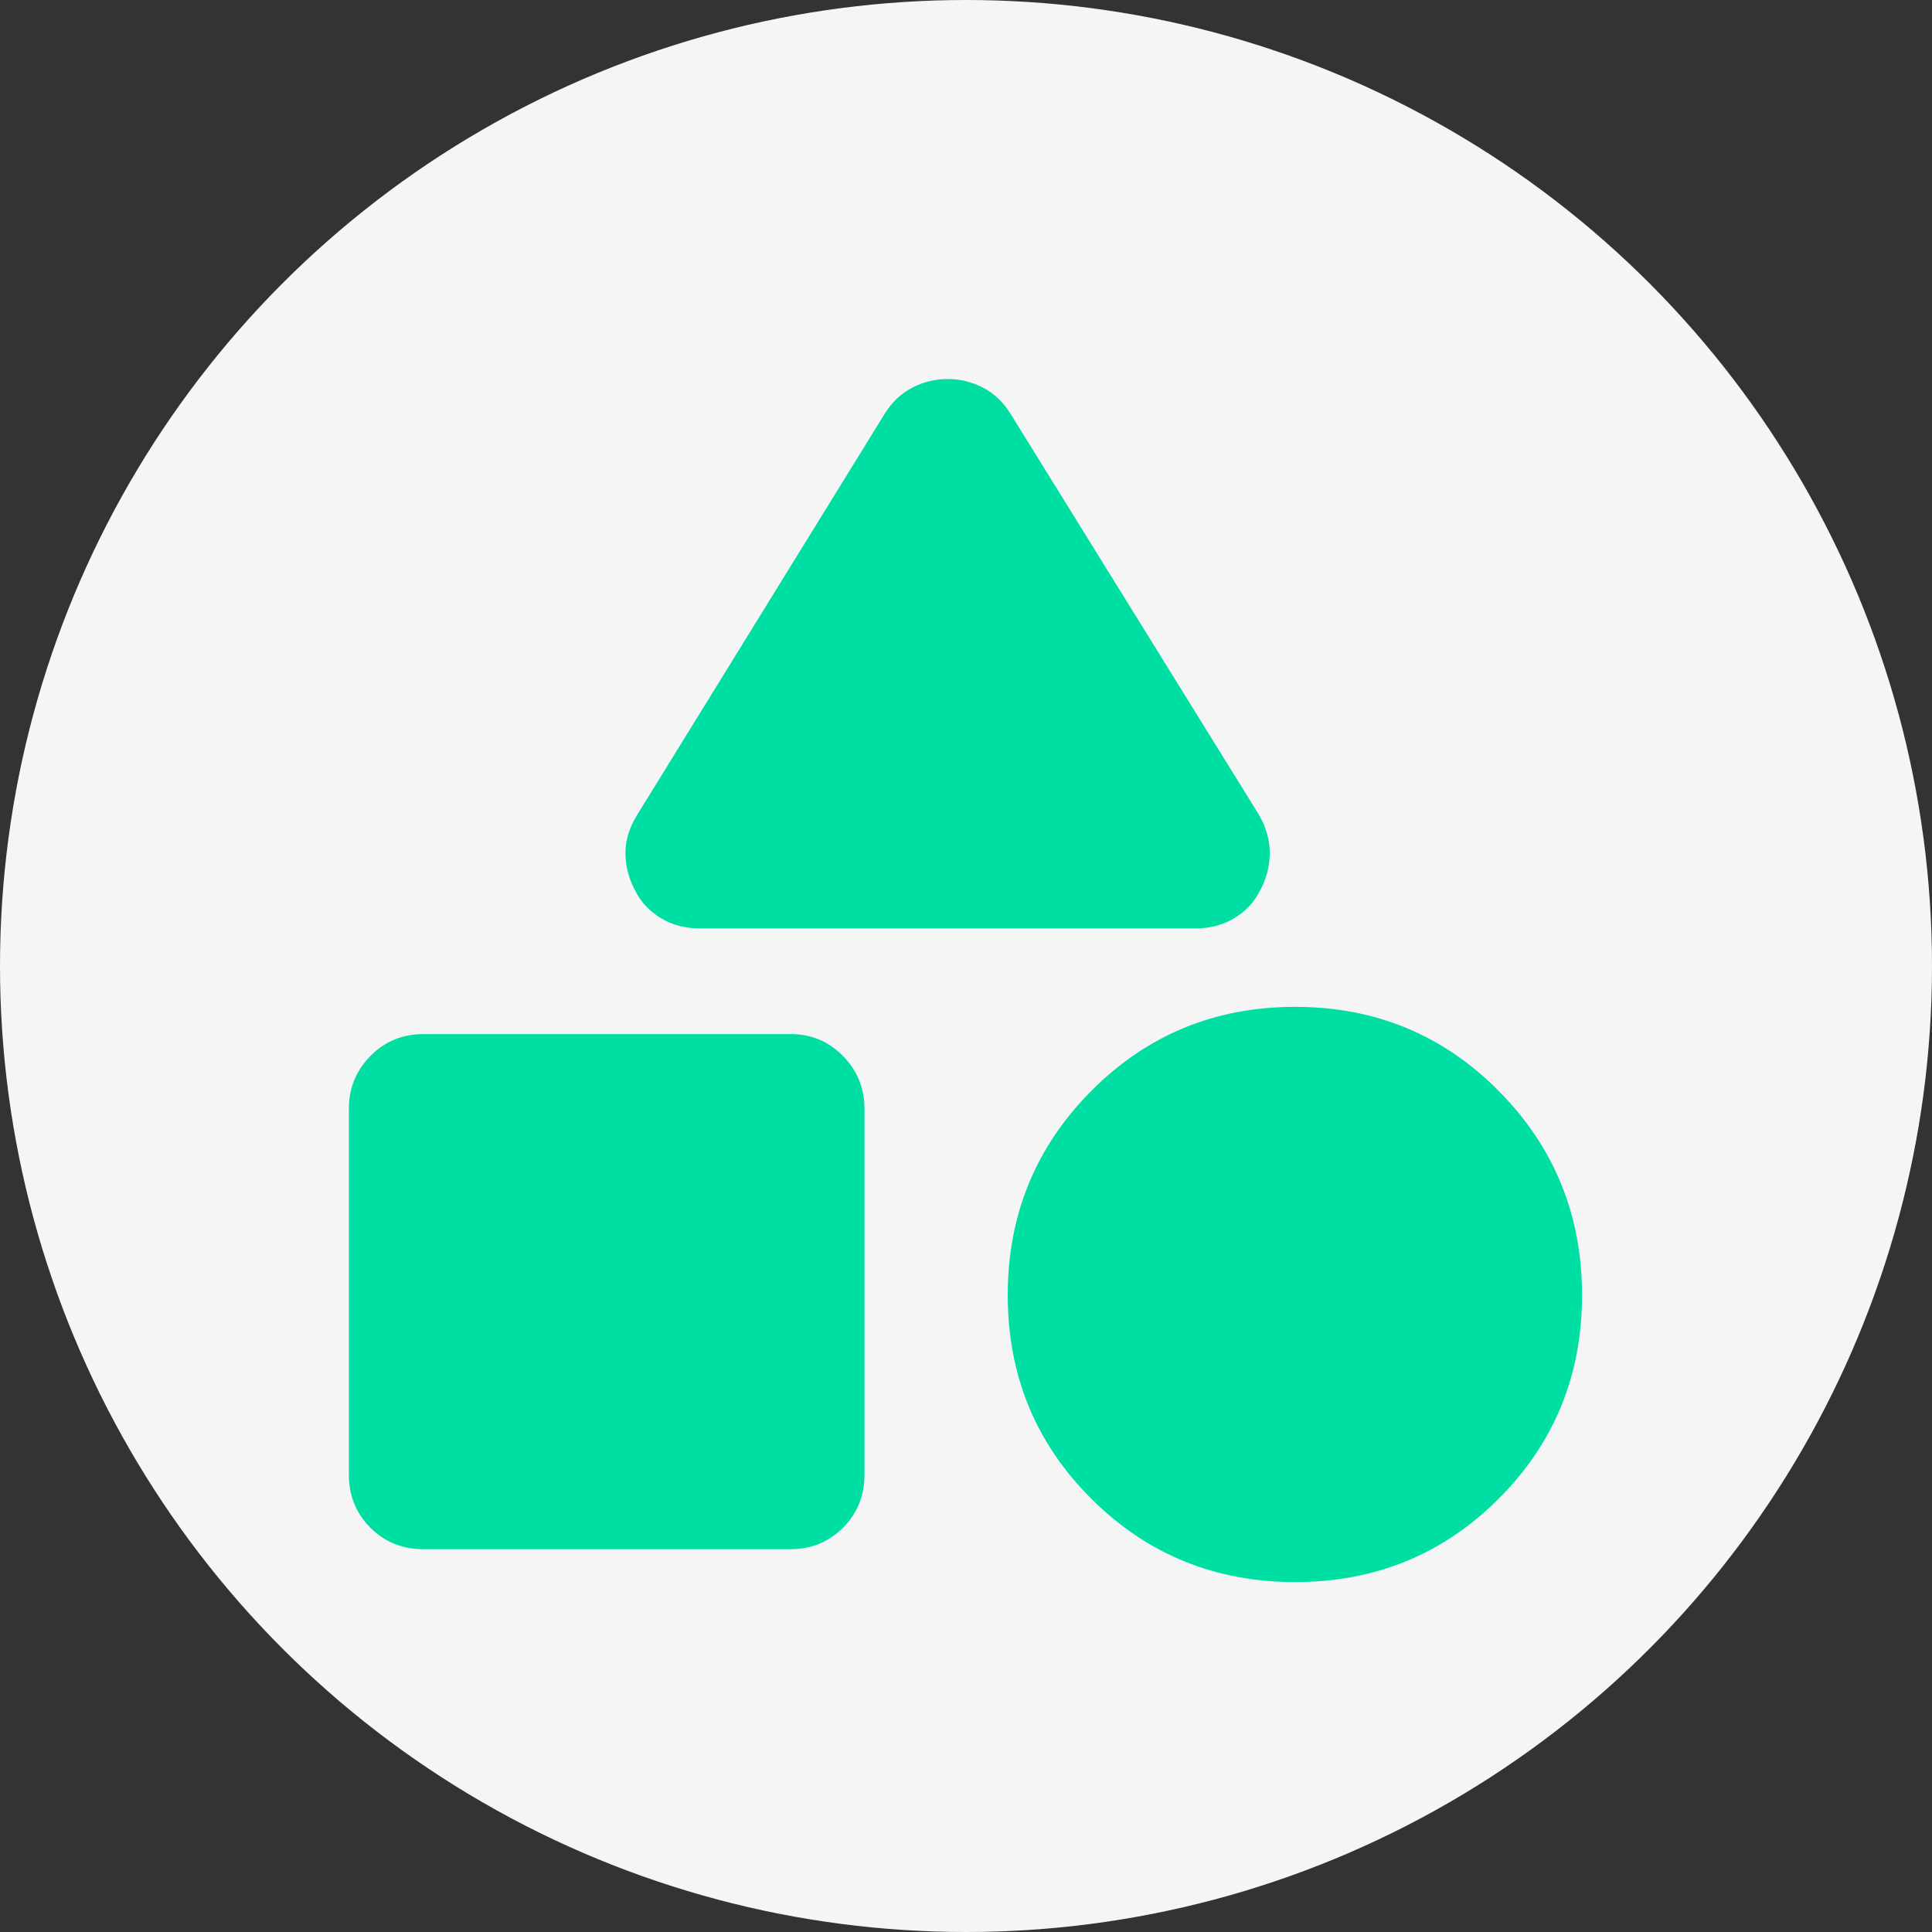
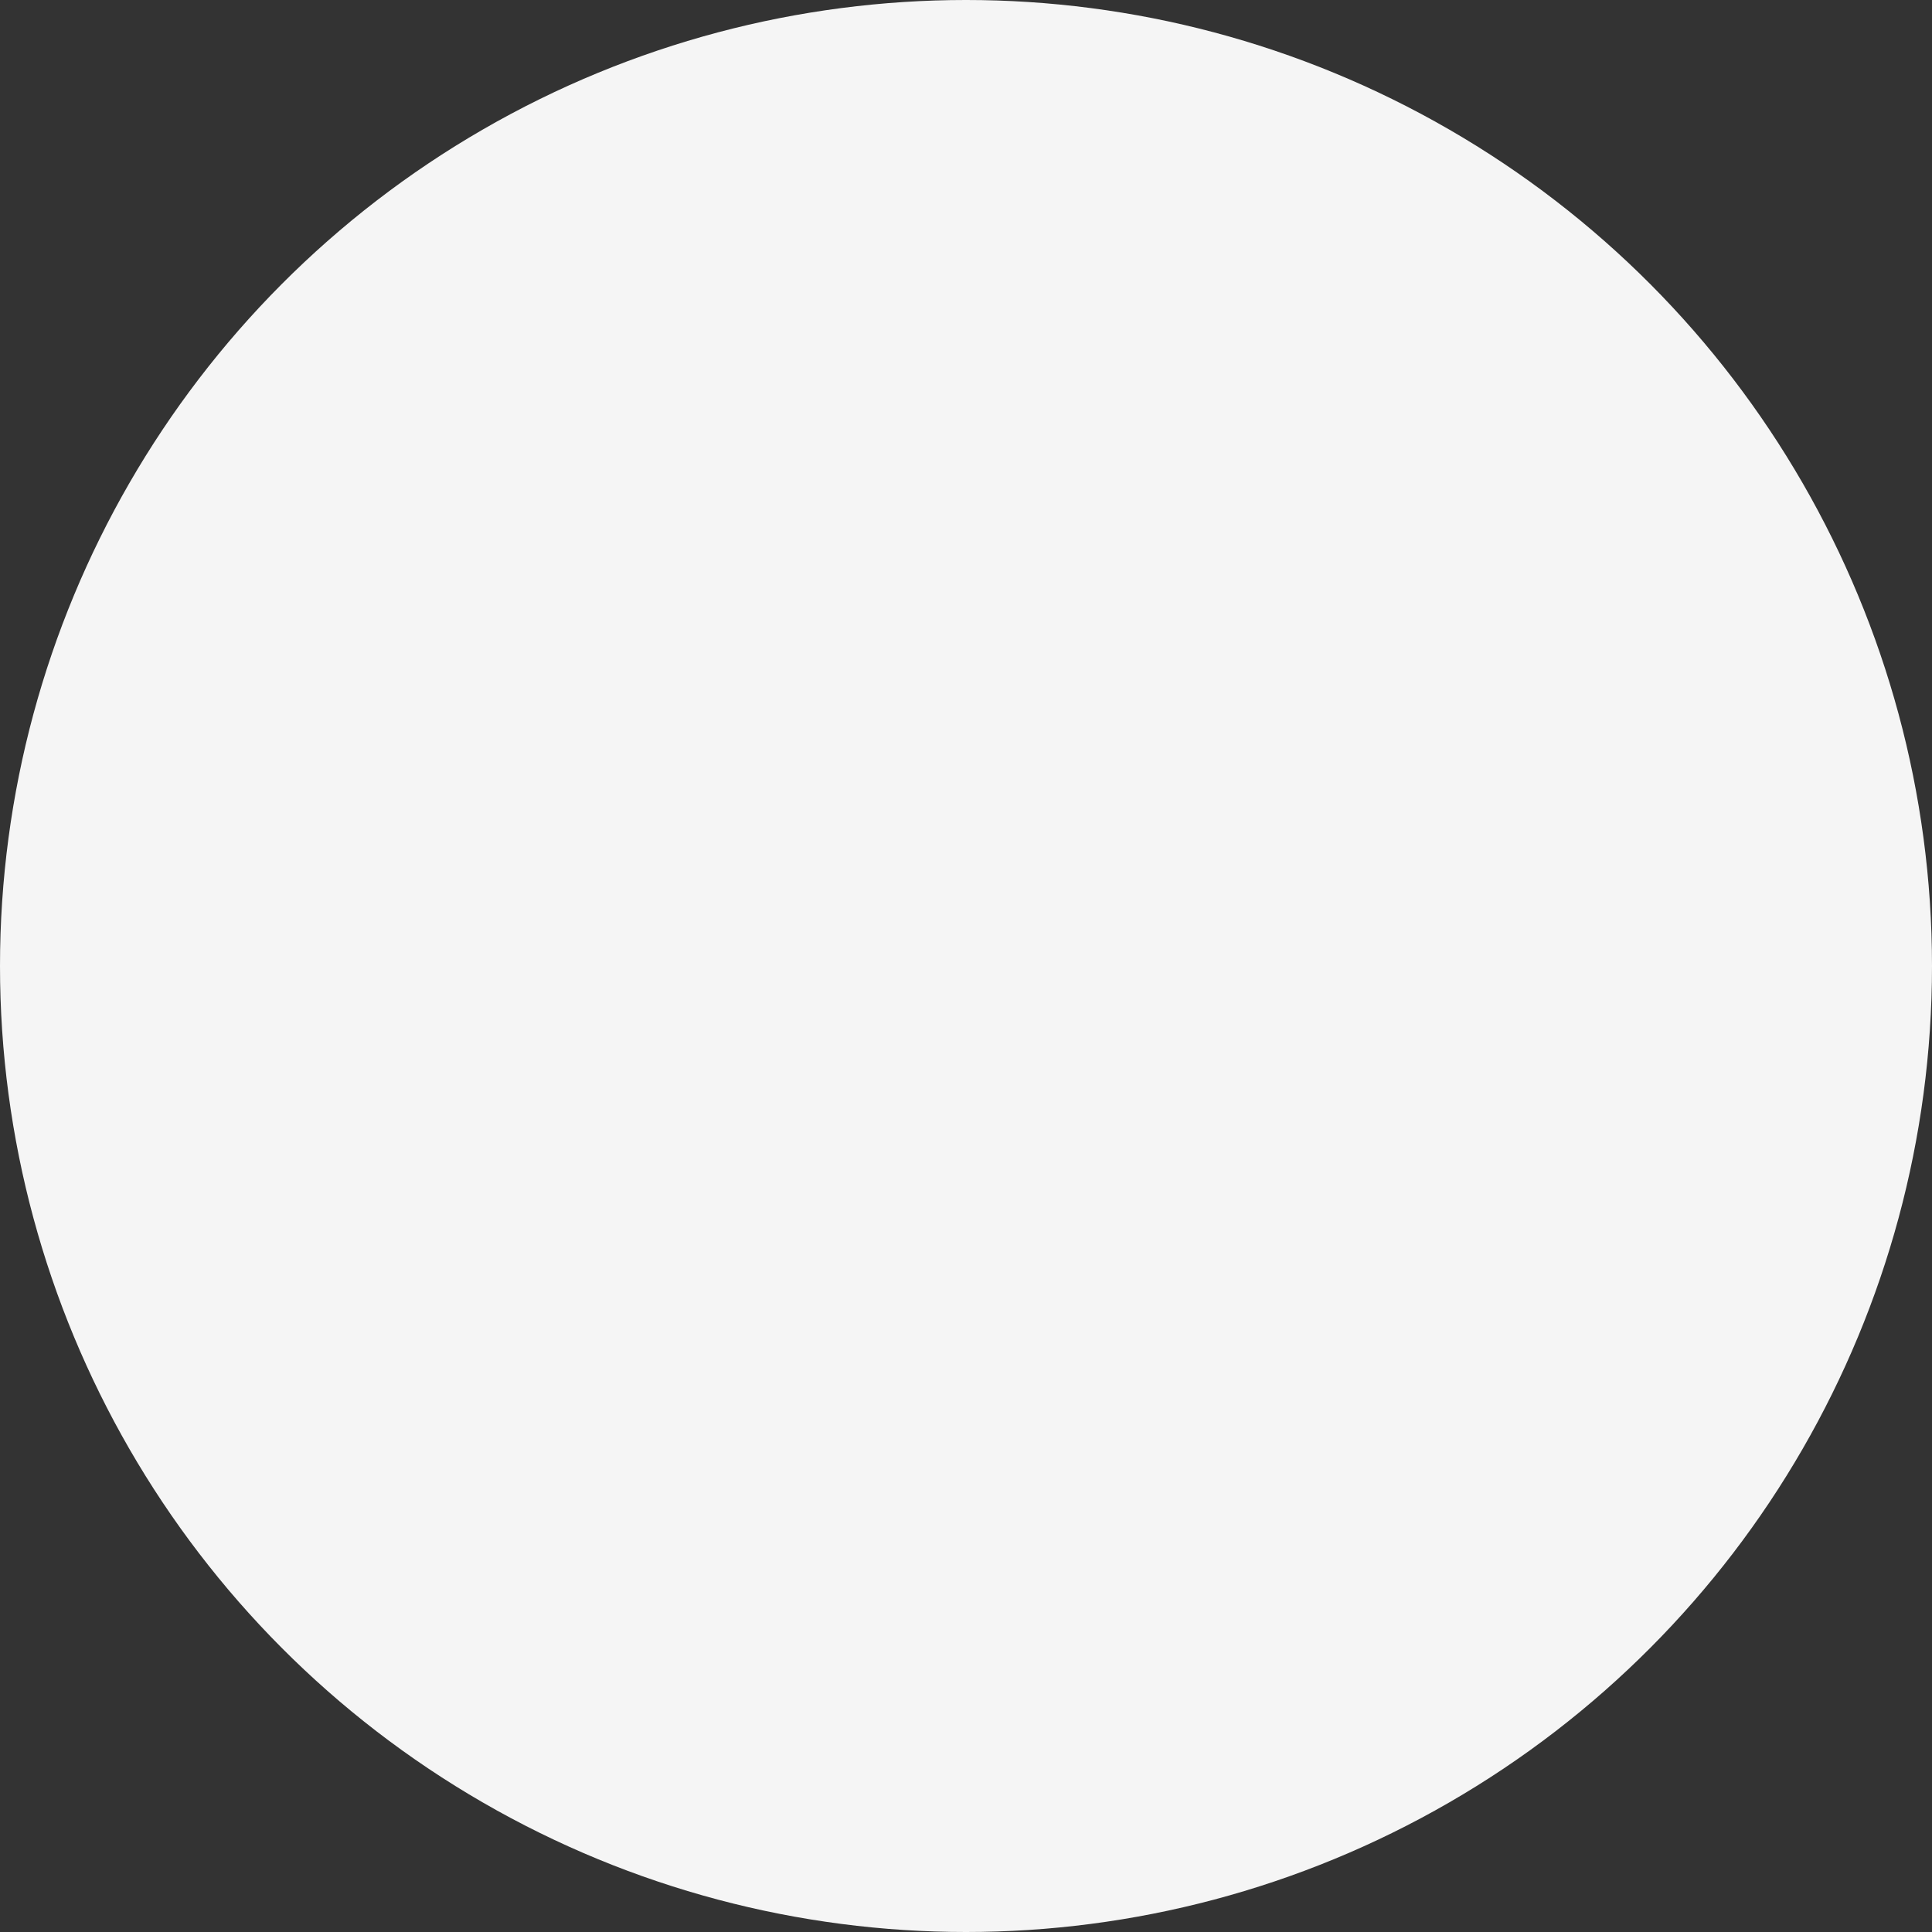
<svg xmlns="http://www.w3.org/2000/svg" width="50" height="50" viewBox="0 0 50 50" fill="none">
  <rect x="0" y="0" width="50" height="50" fill="#333333" stroke="none" />
  <circle cx="25" cy="25" r="25" fill="#F5F5F5" />
  <mask id="mask0_786_8847" style="mask-type:alpha" maskUnits="userSpaceOnUse" x="7" y="7" width="35" height="35">
-     <rect x="7" y="7" width="35" height="35" fill="#D9D9D9" />
-   </mask>
+     </mask>
  <g mask="url(#mask0_786_8847)">
-     <path d="M16.491 21.086L22.896 10.708C23.082 10.408 23.319 10.183 23.607 10.033C23.894 9.884 24.2 9.809 24.524 9.809C24.848 9.809 25.154 9.884 25.442 10.033C25.729 10.183 25.966 10.408 26.152 10.708L32.581 21.086C32.776 21.427 32.869 21.767 32.861 22.107C32.853 22.448 32.768 22.763 32.606 23.055C32.46 23.347 32.24 23.582 31.947 23.76C31.654 23.938 31.318 24.027 30.941 24.027H18.107C17.728 24.027 17.391 23.937 17.096 23.757C16.802 23.577 16.584 23.343 16.442 23.055C16.28 22.763 16.195 22.448 16.187 22.107C16.179 21.767 16.28 21.427 16.491 21.086ZM33.517 40.944C31.443 40.944 29.685 40.225 28.243 38.787C26.801 37.349 26.08 35.593 26.08 33.519C26.08 31.445 26.801 29.682 28.243 28.232C29.685 26.782 31.443 26.057 33.517 26.057C35.591 26.057 37.347 26.782 38.785 28.232C40.223 29.682 40.943 31.445 40.943 33.519C40.943 35.593 40.223 37.349 38.785 38.787C37.347 40.225 35.591 40.944 33.517 40.944ZM9.029 38.161V28.694C9.029 28.163 9.215 27.709 9.585 27.33C9.956 26.951 10.415 26.762 10.962 26.762H20.465C20.996 26.762 21.446 26.951 21.817 27.33C22.188 27.709 22.373 28.163 22.373 28.694V38.161C22.373 38.708 22.188 39.167 21.817 39.537C21.446 39.908 20.996 40.093 20.465 40.093H10.962C10.415 40.093 9.956 39.908 9.585 39.537C9.215 39.167 9.029 38.708 9.029 38.161Z" fill="#00DFA3" />
-   </g>
+     </g>
</svg>